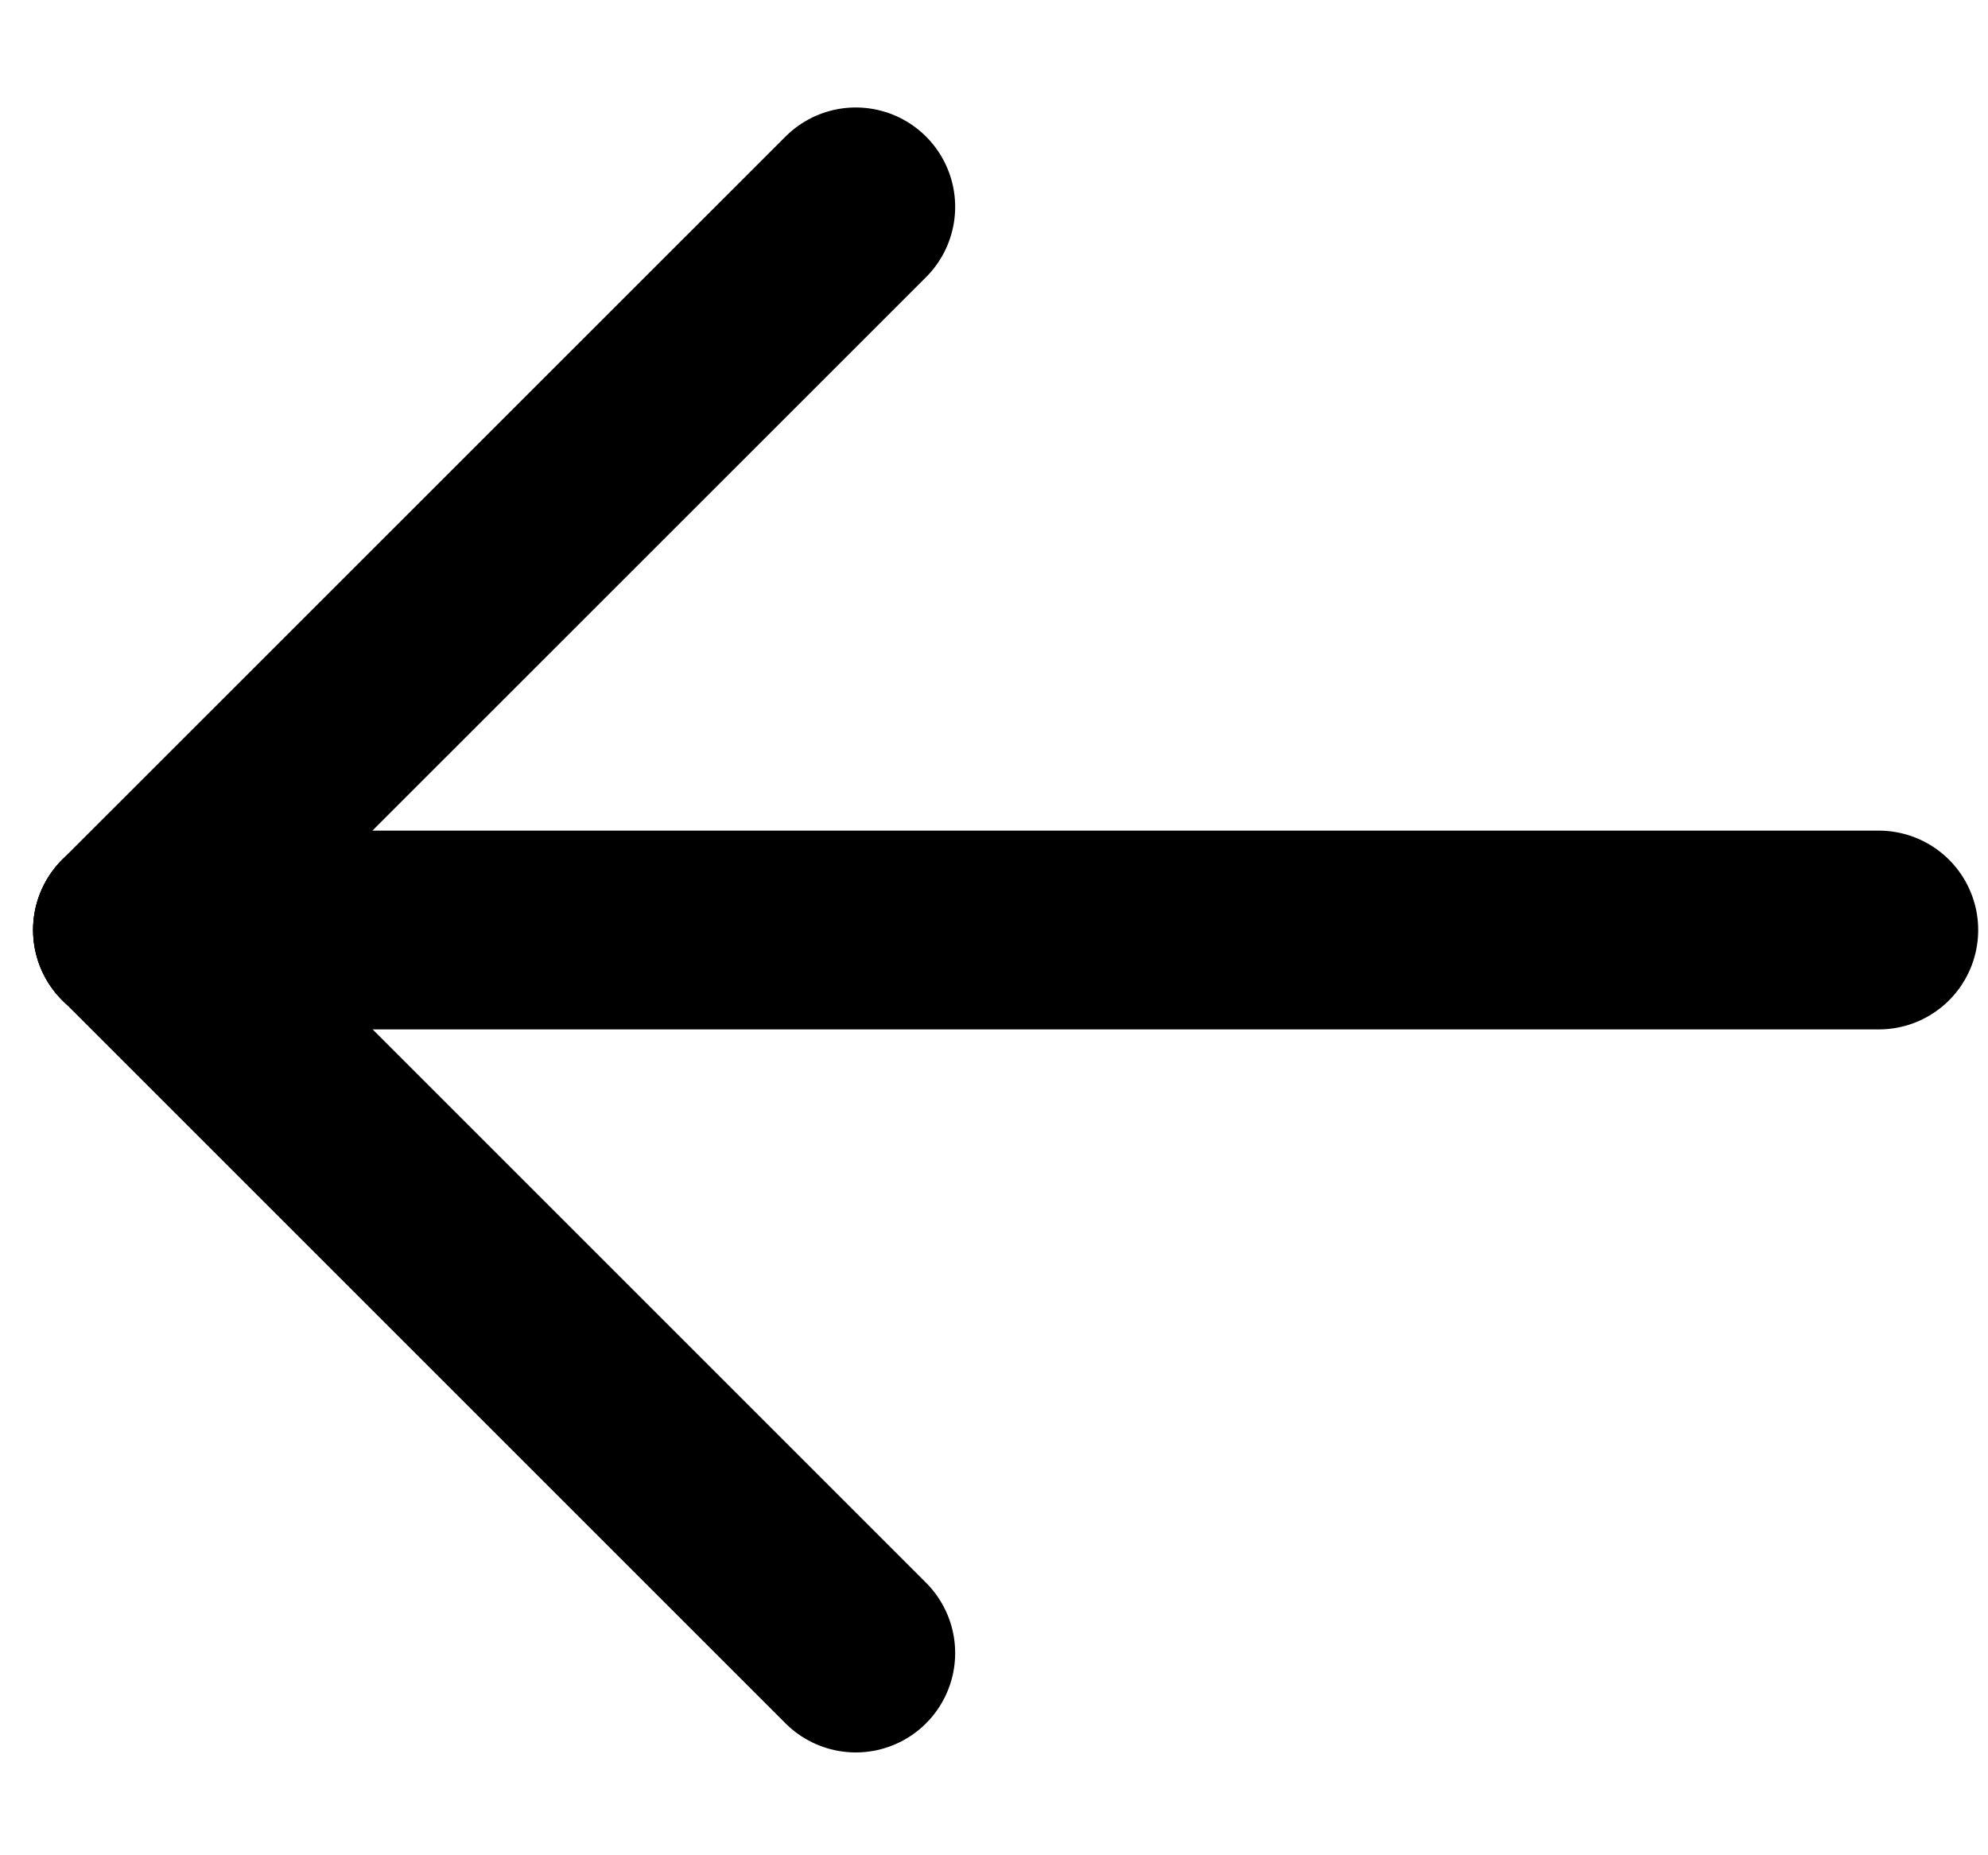
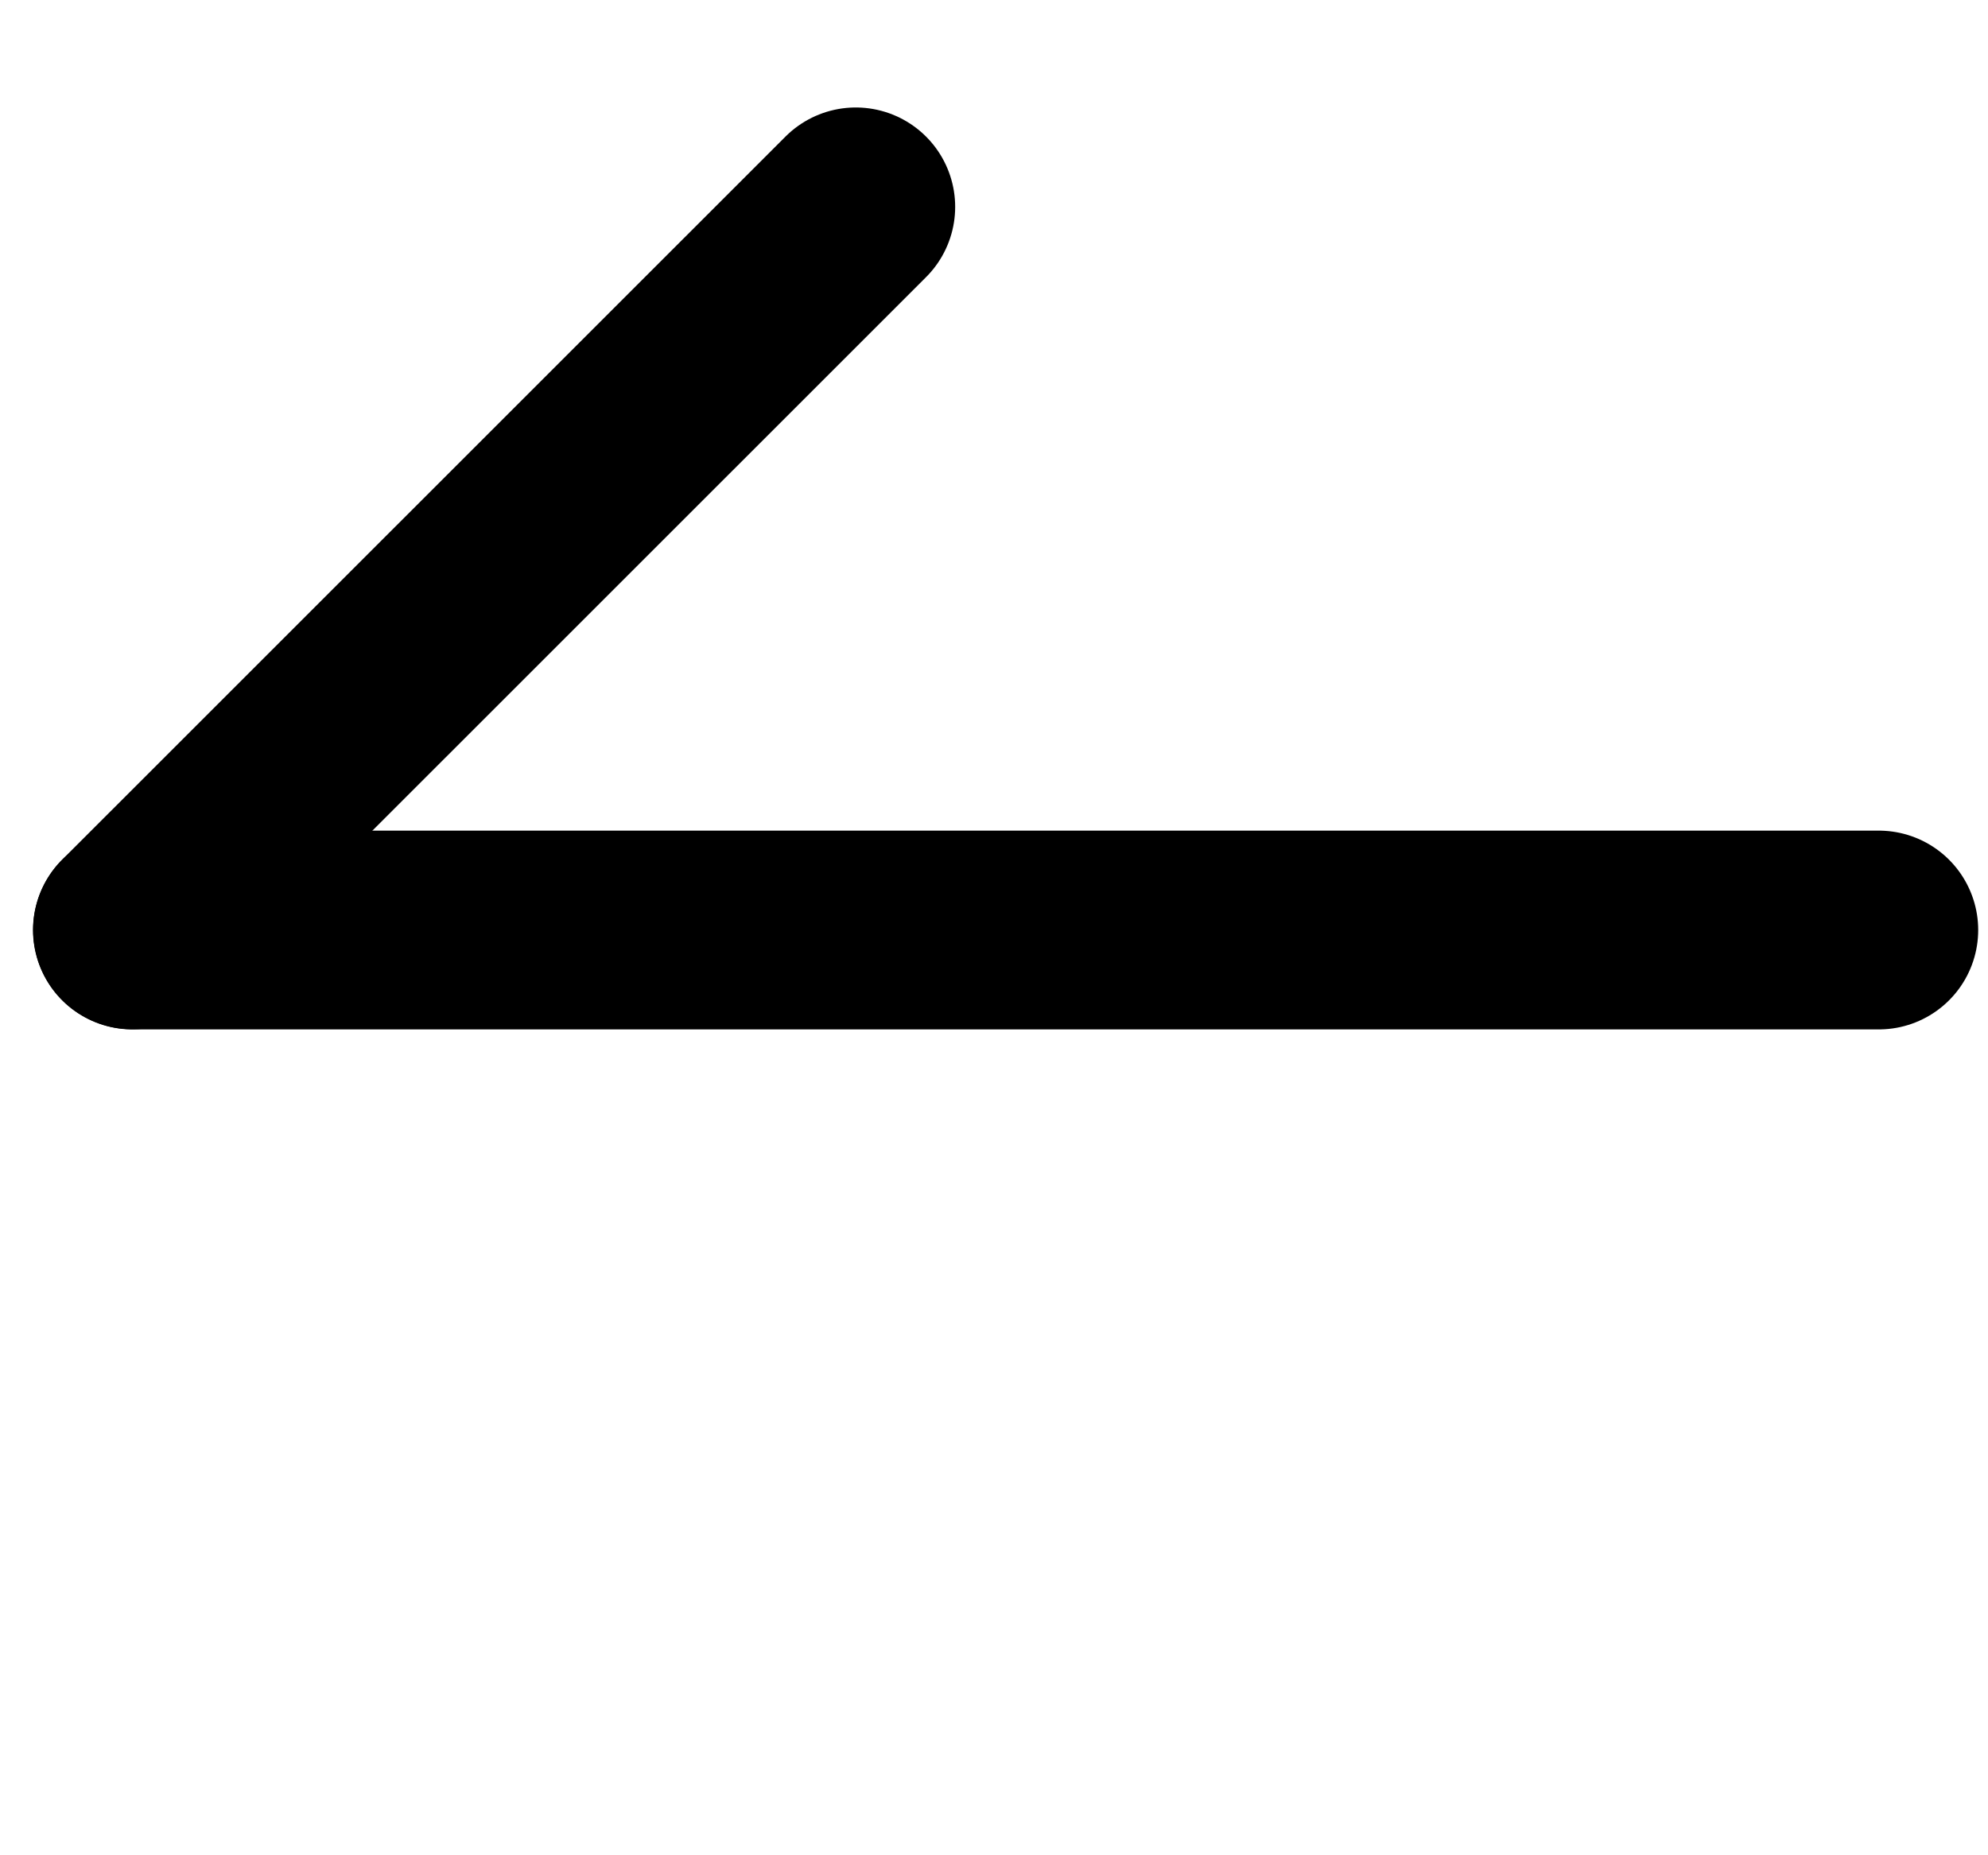
<svg xmlns="http://www.w3.org/2000/svg" width="15" height="14" viewBox="0 0 15 14" fill="none">
  <path d="M6.457 1.561L1 7.017" stroke="black" stroke-width="1.5" stroke-linecap="round" />
-   <path d="M6.457 12.474L1 7.017" stroke="black" stroke-width="1.5" stroke-linecap="round" />
  <path d="M14.176 7.018L0.999 7.018" stroke="black" stroke-width="1.5" stroke-linecap="round" />
</svg>